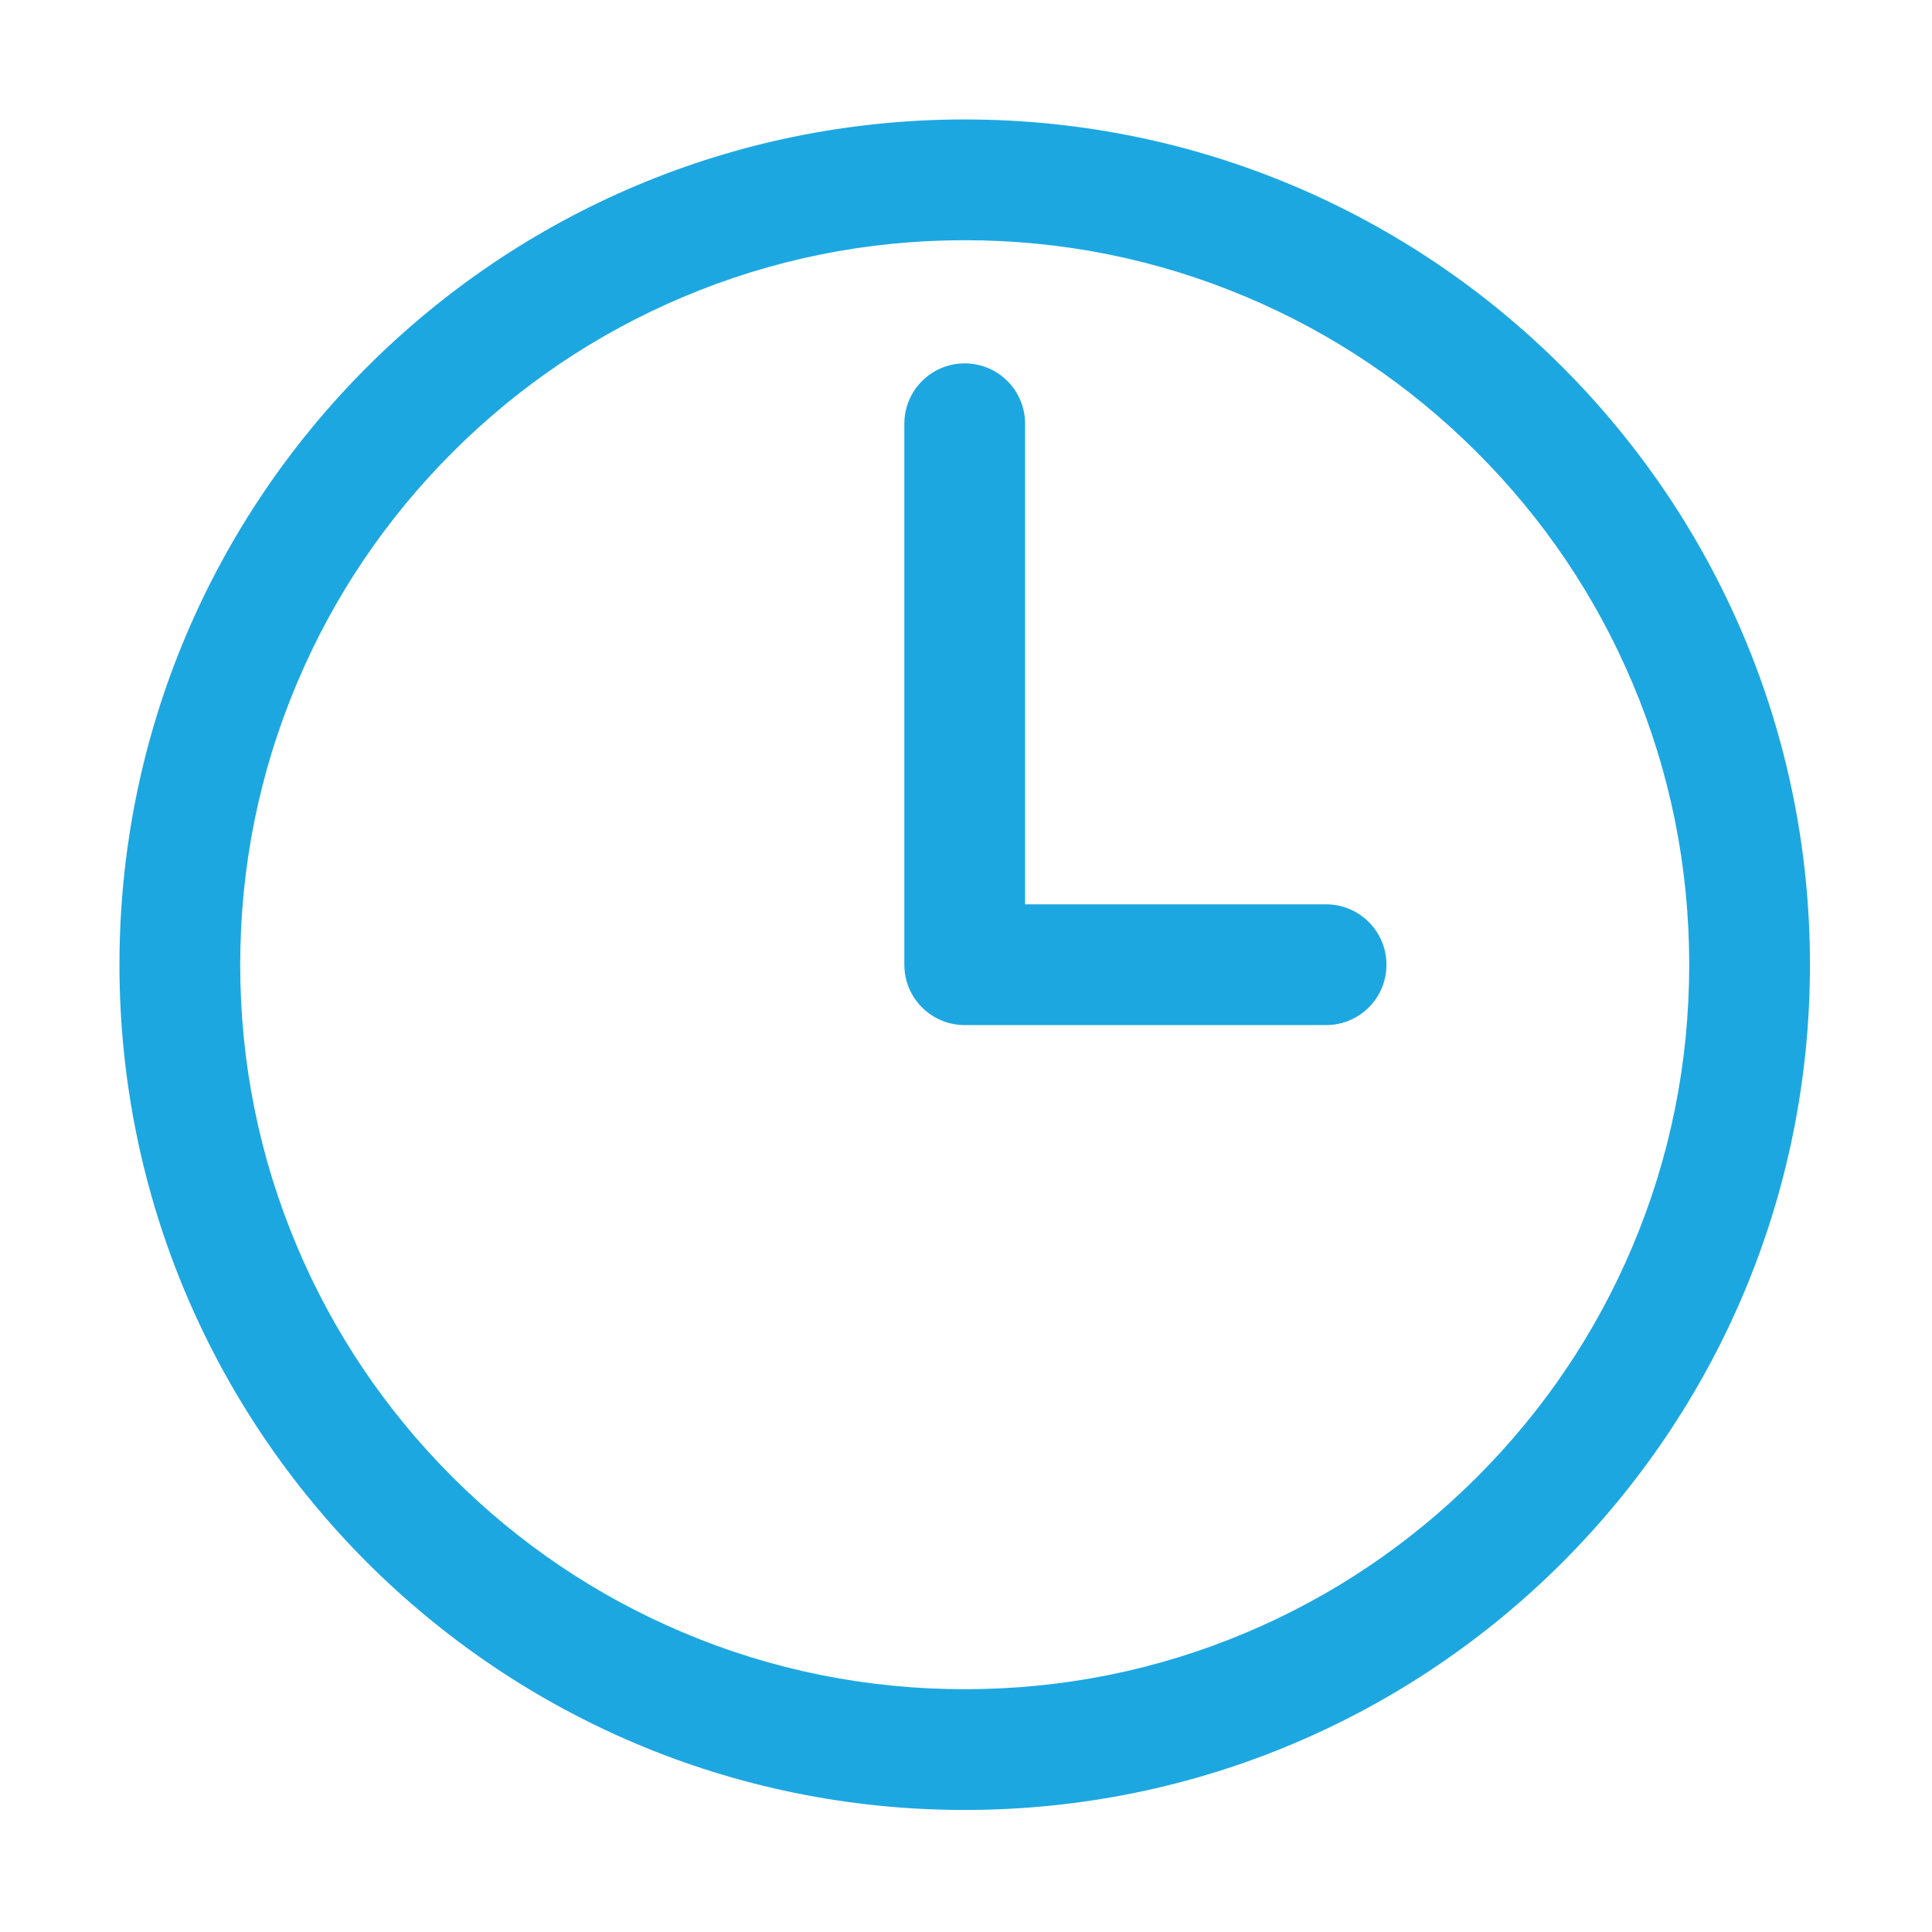
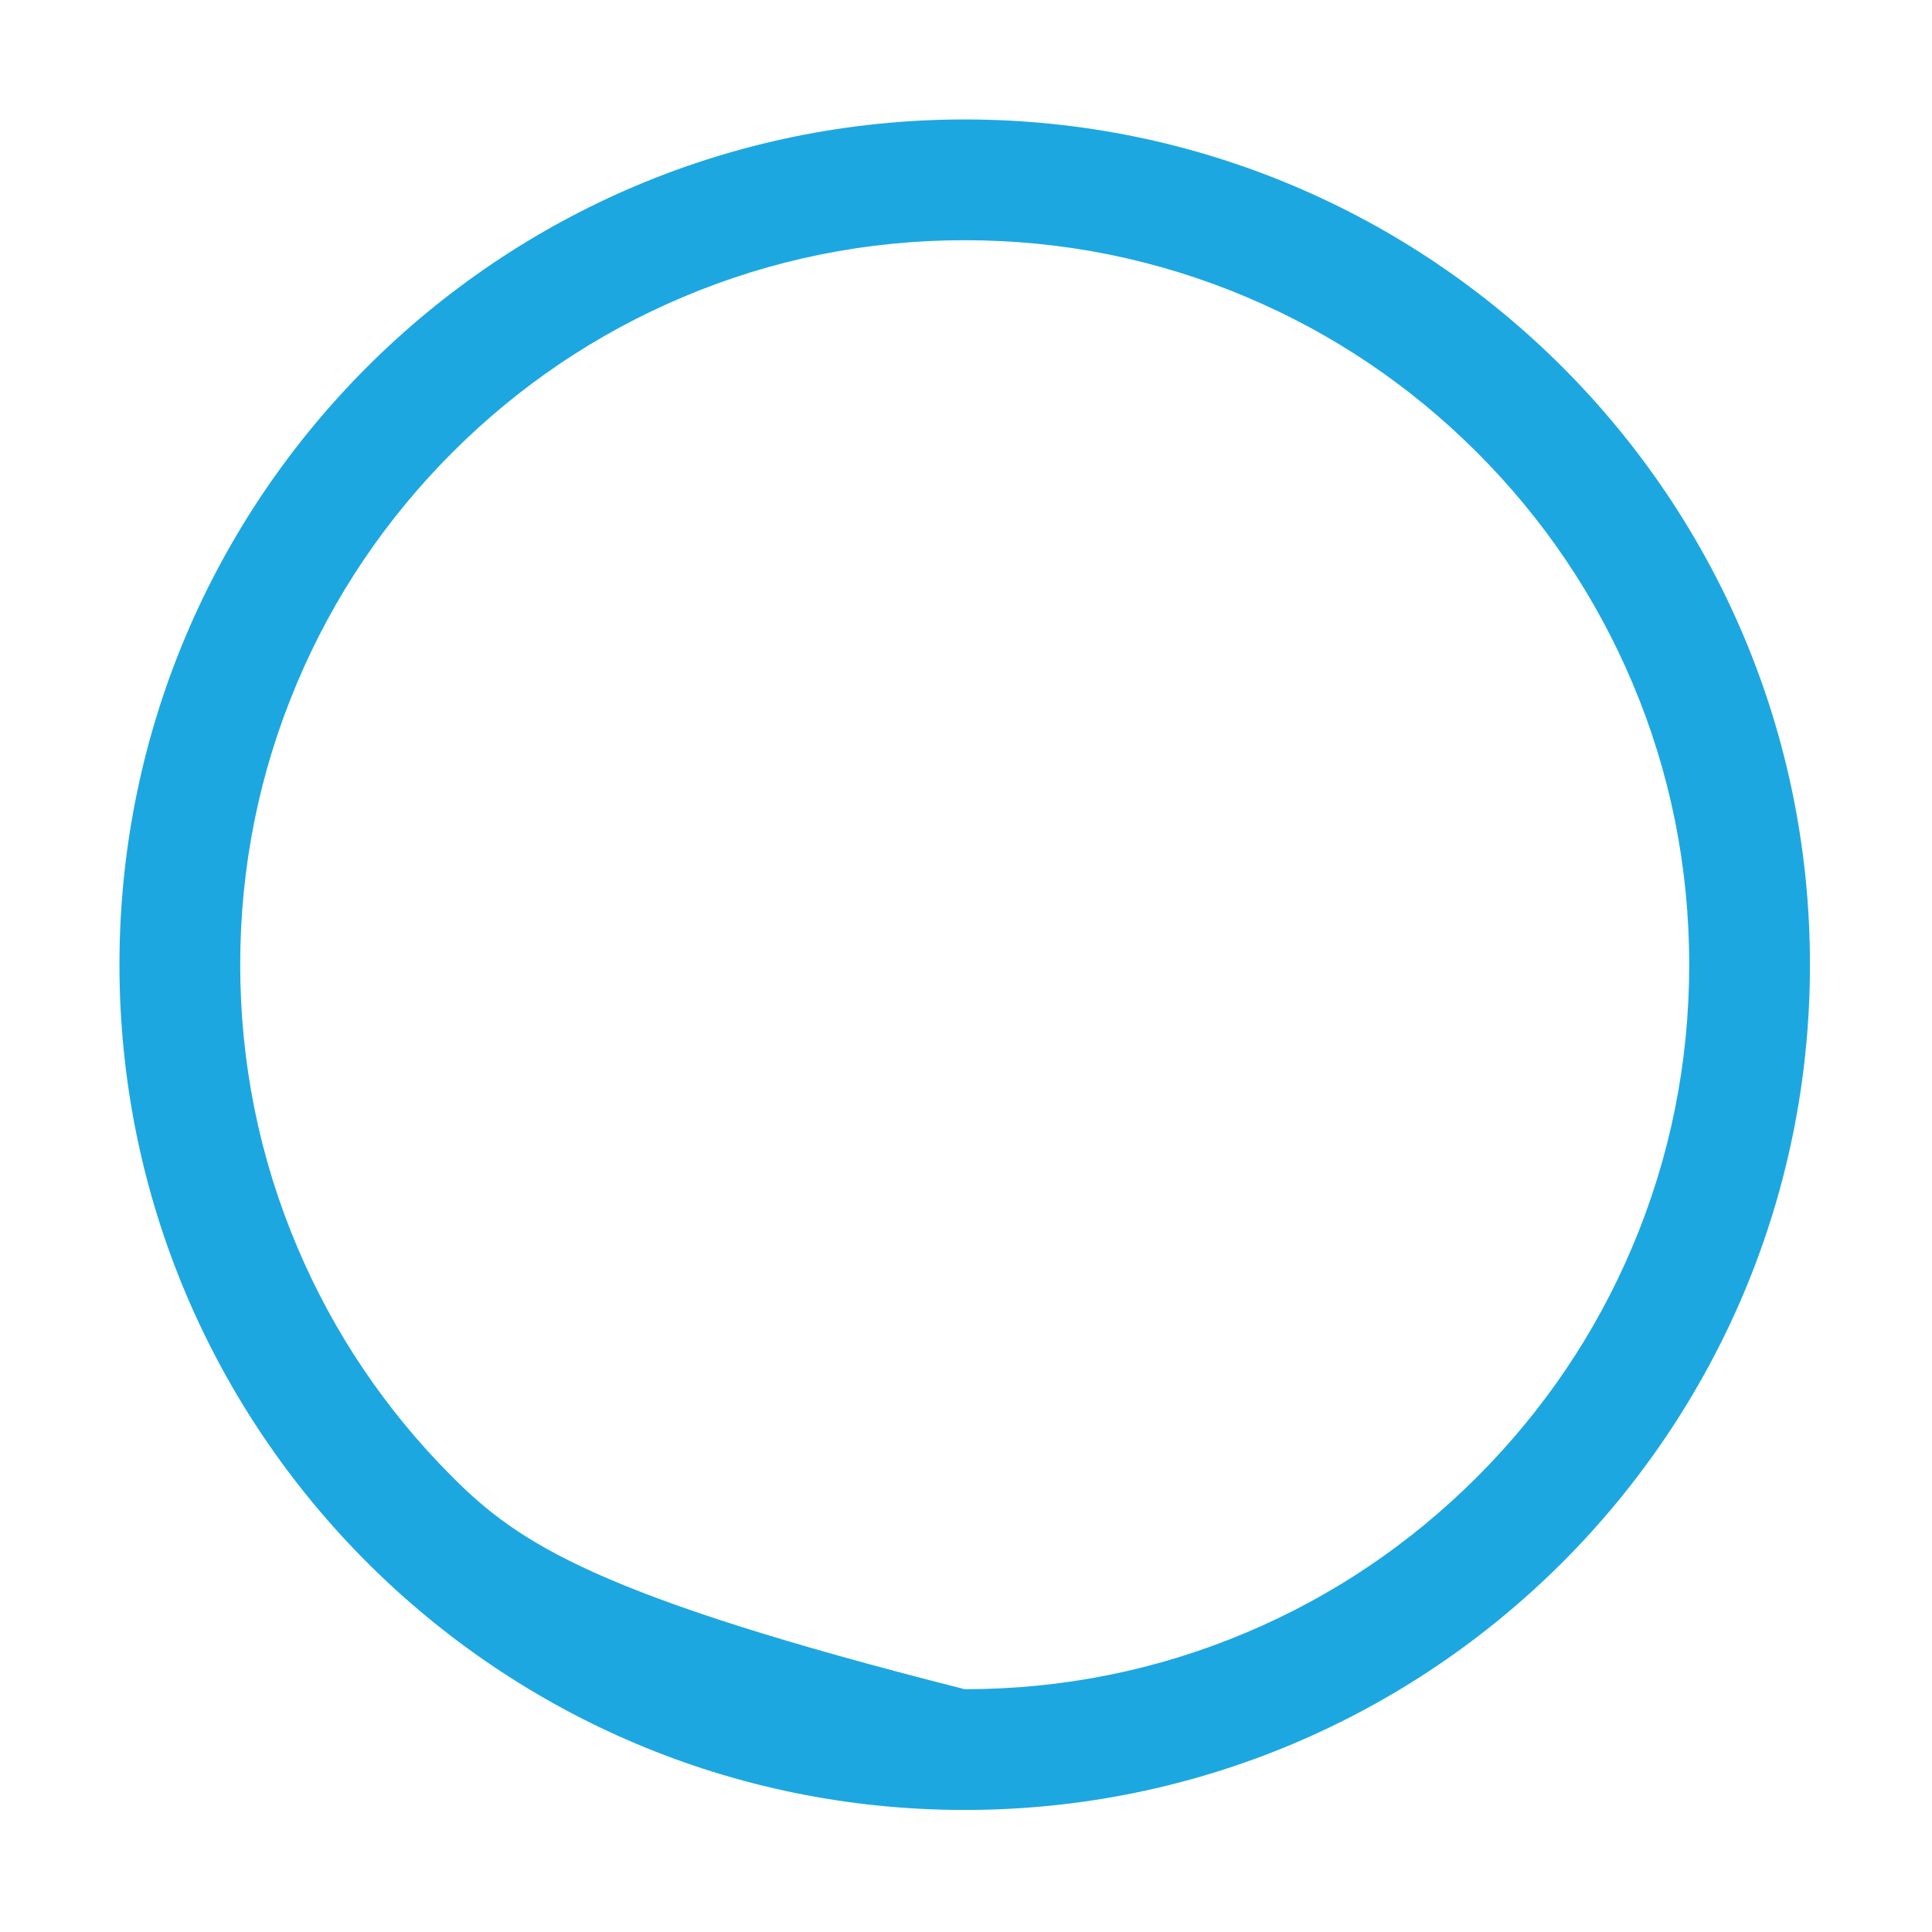
<svg xmlns="http://www.w3.org/2000/svg" width="24" height="24" viewBox="0 0 24 24" fill="none">
-   <path d="M11.984 2.984C13.2 2.984 14.379 3.222 15.487 3.691C16.559 4.144 17.521 4.793 18.348 5.62C19.175 6.447 19.825 7.41 20.278 8.482C20.747 9.59 20.984 10.769 20.984 11.984C20.984 13.2 20.747 14.379 20.278 15.487C19.825 16.559 19.175 17.521 18.348 18.348C17.521 19.175 16.559 19.825 15.487 20.278C14.379 20.747 13.2 20.984 11.984 20.984C10.769 20.984 9.59 20.747 8.482 20.278C7.41 19.825 6.447 19.175 5.62 18.348C4.793 17.521 4.144 16.559 3.691 15.487C3.222 14.379 2.984 13.2 2.984 11.984C2.984 10.769 3.222 9.59 3.691 8.482C4.144 7.41 4.793 6.447 5.62 5.62C6.447 4.793 7.41 4.144 8.482 3.691C9.59 3.222 10.769 2.984 11.984 2.984ZM11.984 1.484C6.185 1.484 1.484 6.185 1.484 11.984C1.484 17.783 6.185 22.484 11.984 22.484C17.783 22.484 22.484 17.783 22.484 11.984C22.484 6.185 17.783 1.484 11.984 1.484Z" fill="#1DA7E1" />
-   <path d="M16.473 12.734H11.984C11.57 12.734 11.234 12.399 11.234 11.984V5.264C11.234 4.85 11.57 4.514 11.984 4.514C12.399 4.514 12.734 4.85 12.734 5.264V11.234H16.473C16.887 11.234 17.223 11.57 17.223 11.984C17.223 12.399 16.887 12.734 16.473 12.734Z" fill="#1DA7E1" />
+   <path d="M11.984 2.984C13.2 2.984 14.379 3.222 15.487 3.691C16.559 4.144 17.521 4.793 18.348 5.62C19.175 6.447 19.825 7.41 20.278 8.482C20.747 9.59 20.984 10.769 20.984 11.984C20.984 13.2 20.747 14.379 20.278 15.487C19.825 16.559 19.175 17.521 18.348 18.348C17.521 19.175 16.559 19.825 15.487 20.278C14.379 20.747 13.2 20.984 11.984 20.984C7.41 19.825 6.447 19.175 5.62 18.348C4.793 17.521 4.144 16.559 3.691 15.487C3.222 14.379 2.984 13.2 2.984 11.984C2.984 10.769 3.222 9.59 3.691 8.482C4.144 7.41 4.793 6.447 5.62 5.62C6.447 4.793 7.41 4.144 8.482 3.691C9.59 3.222 10.769 2.984 11.984 2.984ZM11.984 1.484C6.185 1.484 1.484 6.185 1.484 11.984C1.484 17.783 6.185 22.484 11.984 22.484C17.783 22.484 22.484 17.783 22.484 11.984C22.484 6.185 17.783 1.484 11.984 1.484Z" fill="#1DA7E1" />
</svg>